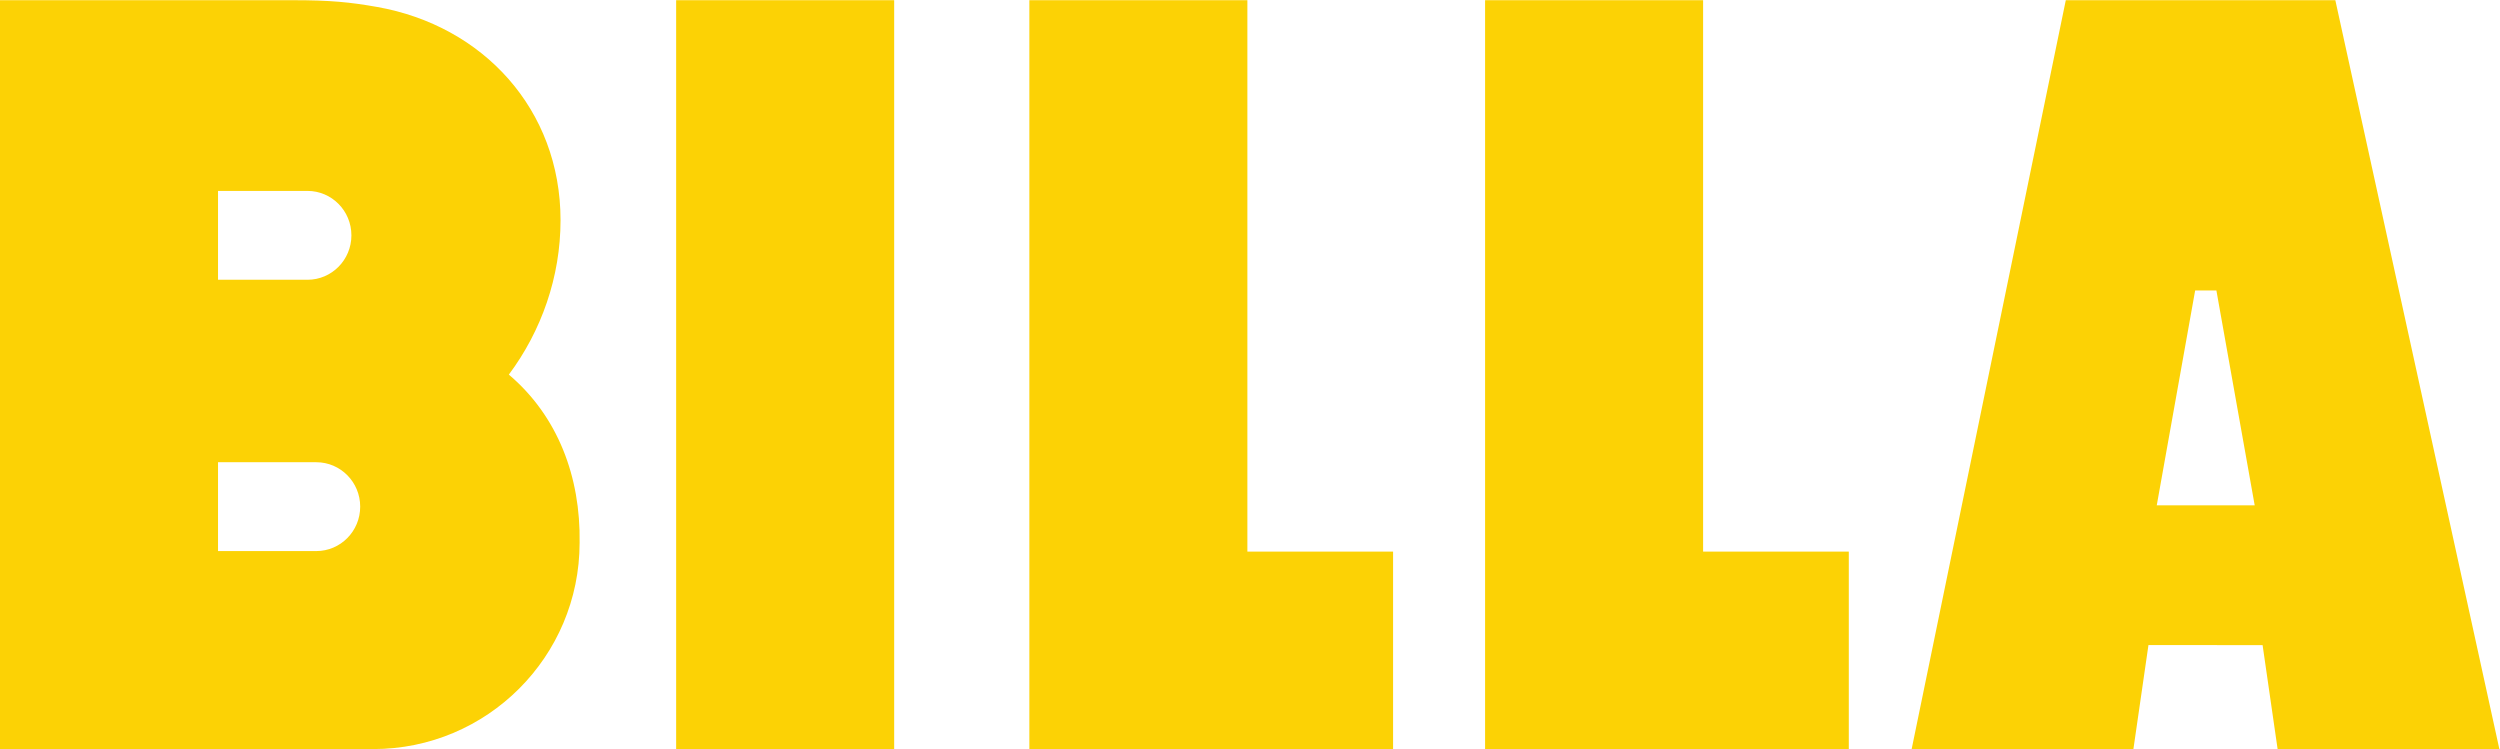
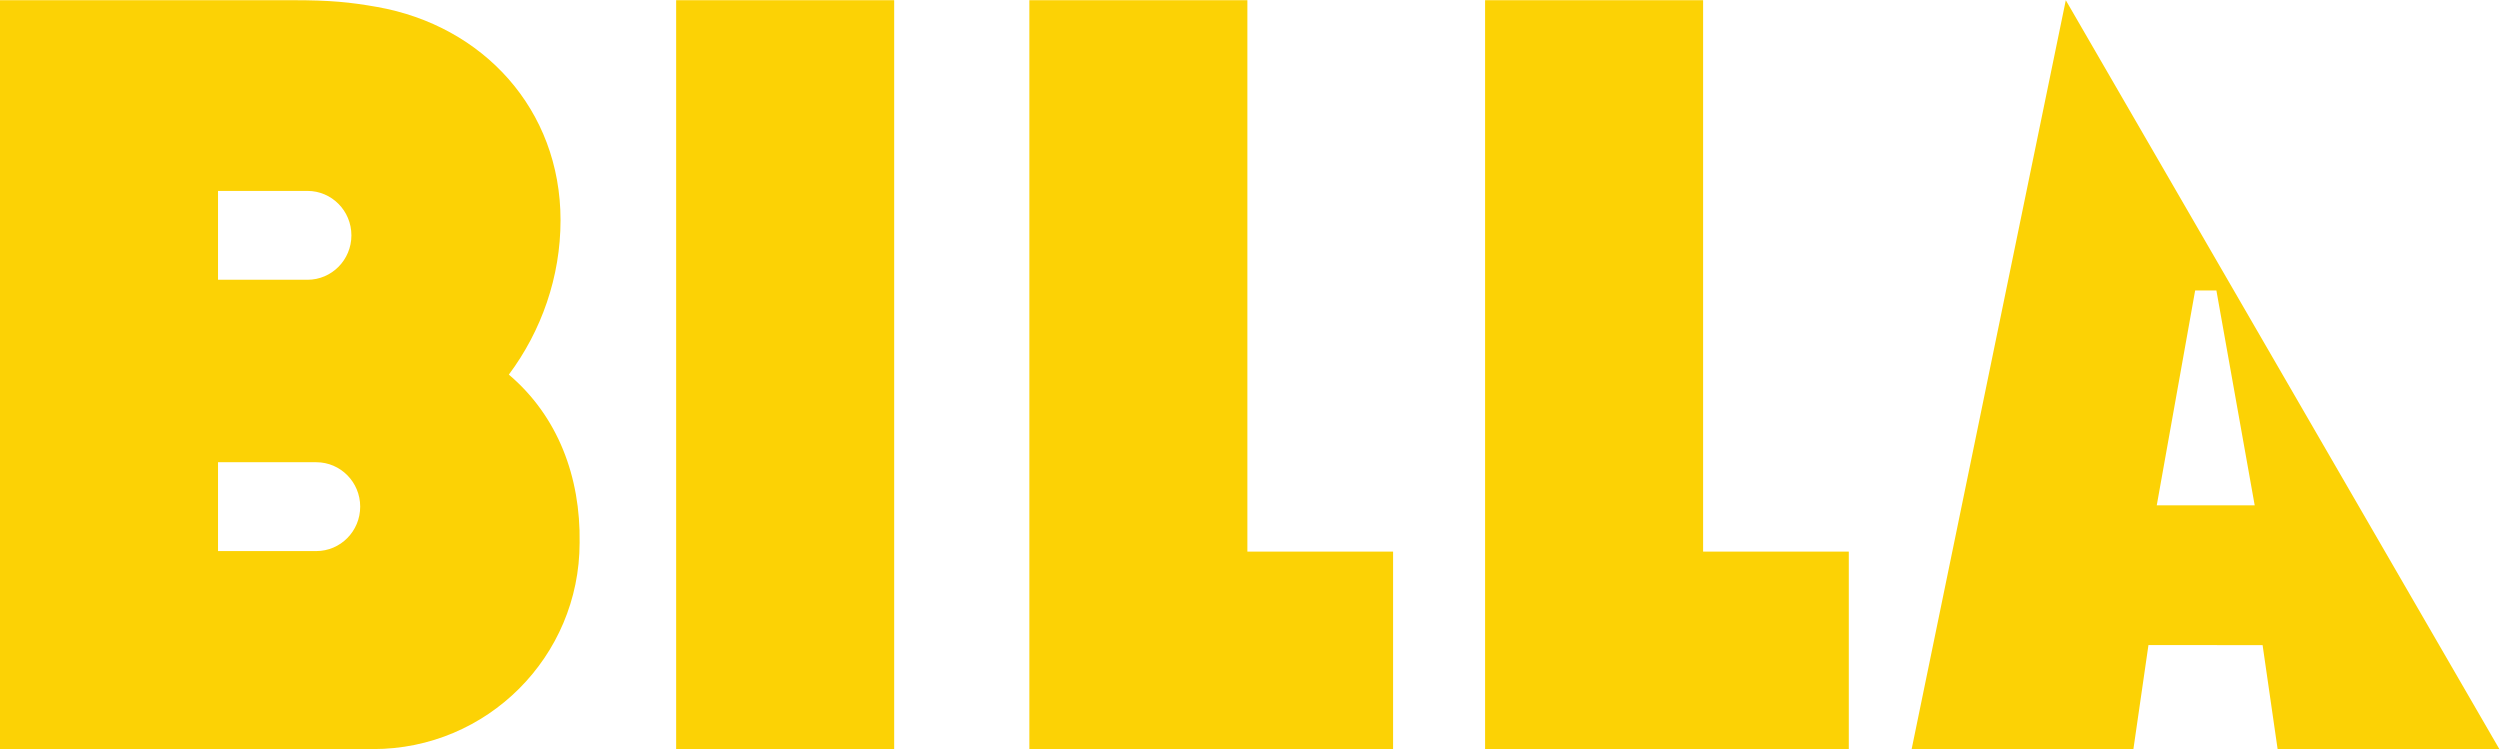
<svg xmlns="http://www.w3.org/2000/svg" xmlns:ns1="http://sodipodi.sourceforge.net/DTD/sodipodi-0.dtd" xmlns:ns2="http://www.inkscape.org/namespaces/inkscape" version="1.1" id="svg2" width="1053.52" height="315.667" viewBox="0 0 1053.52 315.667" ns1:docname="Billa.eps">
  <defs id="defs6" />
  <ns1:namedview id="namedview4" pagecolor="#ffffff" bordercolor="#000000" borderopacity="0.25" ns2:showpageshadow="2" ns2:pageopacity="0.0" ns2:pagecheckerboard="0" ns2:deskcolor="#d1d1d1" />
  <g id="g8" ns2:groupmode="layer" ns2:label="ink_ext_XXXXXX" transform="matrix(1.333,0,0,-1.333,0,315.667)">
    <g id="g10" transform="scale(0.1)">
-       <path d="m 999.855,906.84 c 76.685,0 138.855,-62.899 138.855,-140.442 0,-77.589 -62.17,-140.437 -138.855,-140.437 H 689.25 V 906.84 Z m 111.075,717.27 c 0,-77.59 -62.16,-140.45 -138.809,-140.45 H 689.25 v 280.89 h 282.871 c 76.649,0 138.809,-62.9 138.809,-140.44 z m 721.43,-971.551 c 3.31,207.48 -68.34,399.461 -223.71,531.311 102.8,137.64 163.48,308.81 163.4,488.11 l -0.02,0.01 h 0.02 c 0,350.2 -244.92,615.01 -580.01,674.15 -86.07,15.18 -147.68,21.33 -266.685,21.33 H 6.66 0 v 0 0 -695.48 0 -1019.439 0 L 0,0 h 1179.81 c 360.38,0 652.52,292.129 652.55,652.488 0,0.032 0,0.051 0,0.071 z M 7127.9,770.531 7006.8,1449.79 h -67.16 L 6818.24,770.531 Z M 7901.37,0 h -701.05 l -47.47,328.711 H 6792 L 6744.45,0 H 6043.4 l 487.29,2367.42 h 431.21 420.9 z M 5384.11,624.371 V 2367.42 H 4694.87 V 0 h 460.61 228.63 460.61 v 624.371 z m -1440.7,0 V 2367.42 H 3254.16 V 0 h 460.61 228.64 460.6 V 624.371 Z M 2826.79,0 h -689.25 v 2367.42 h 689.25 V 0" style="fill:#fcd205;fill-opacity:1;fill-rule:nonzero;stroke:none" id="path12" />
+       <path d="m 999.855,906.84 c 76.685,0 138.855,-62.899 138.855,-140.442 0,-77.589 -62.17,-140.437 -138.855,-140.437 H 689.25 V 906.84 Z m 111.075,717.27 c 0,-77.59 -62.16,-140.45 -138.809,-140.45 H 689.25 v 280.89 h 282.871 c 76.649,0 138.809,-62.9 138.809,-140.44 z m 721.43,-971.551 c 3.31,207.48 -68.34,399.461 -223.71,531.311 102.8,137.64 163.48,308.81 163.4,488.11 l -0.02,0.01 h 0.02 c 0,350.2 -244.92,615.01 -580.01,674.15 -86.07,15.18 -147.68,21.33 -266.685,21.33 H 6.66 0 v 0 0 -695.48 0 -1019.439 0 L 0,0 h 1179.81 c 360.38,0 652.52,292.129 652.55,652.488 0,0.032 0,0.051 0,0.071 z M 7127.9,770.531 7006.8,1449.79 h -67.16 L 6818.24,770.531 Z M 7901.37,0 h -701.05 l -47.47,328.711 H 6792 L 6744.45,0 H 6043.4 l 487.29,2367.42 z M 5384.11,624.371 V 2367.42 H 4694.87 V 0 h 460.61 228.63 460.61 v 624.371 z m -1440.7,0 V 2367.42 H 3254.16 V 0 h 460.61 228.64 460.6 V 624.371 Z M 2826.79,0 h -689.25 v 2367.42 h 689.25 V 0" style="fill:#fcd205;fill-opacity:1;fill-rule:nonzero;stroke:none" id="path12" />
    </g>
  </g>
</svg>